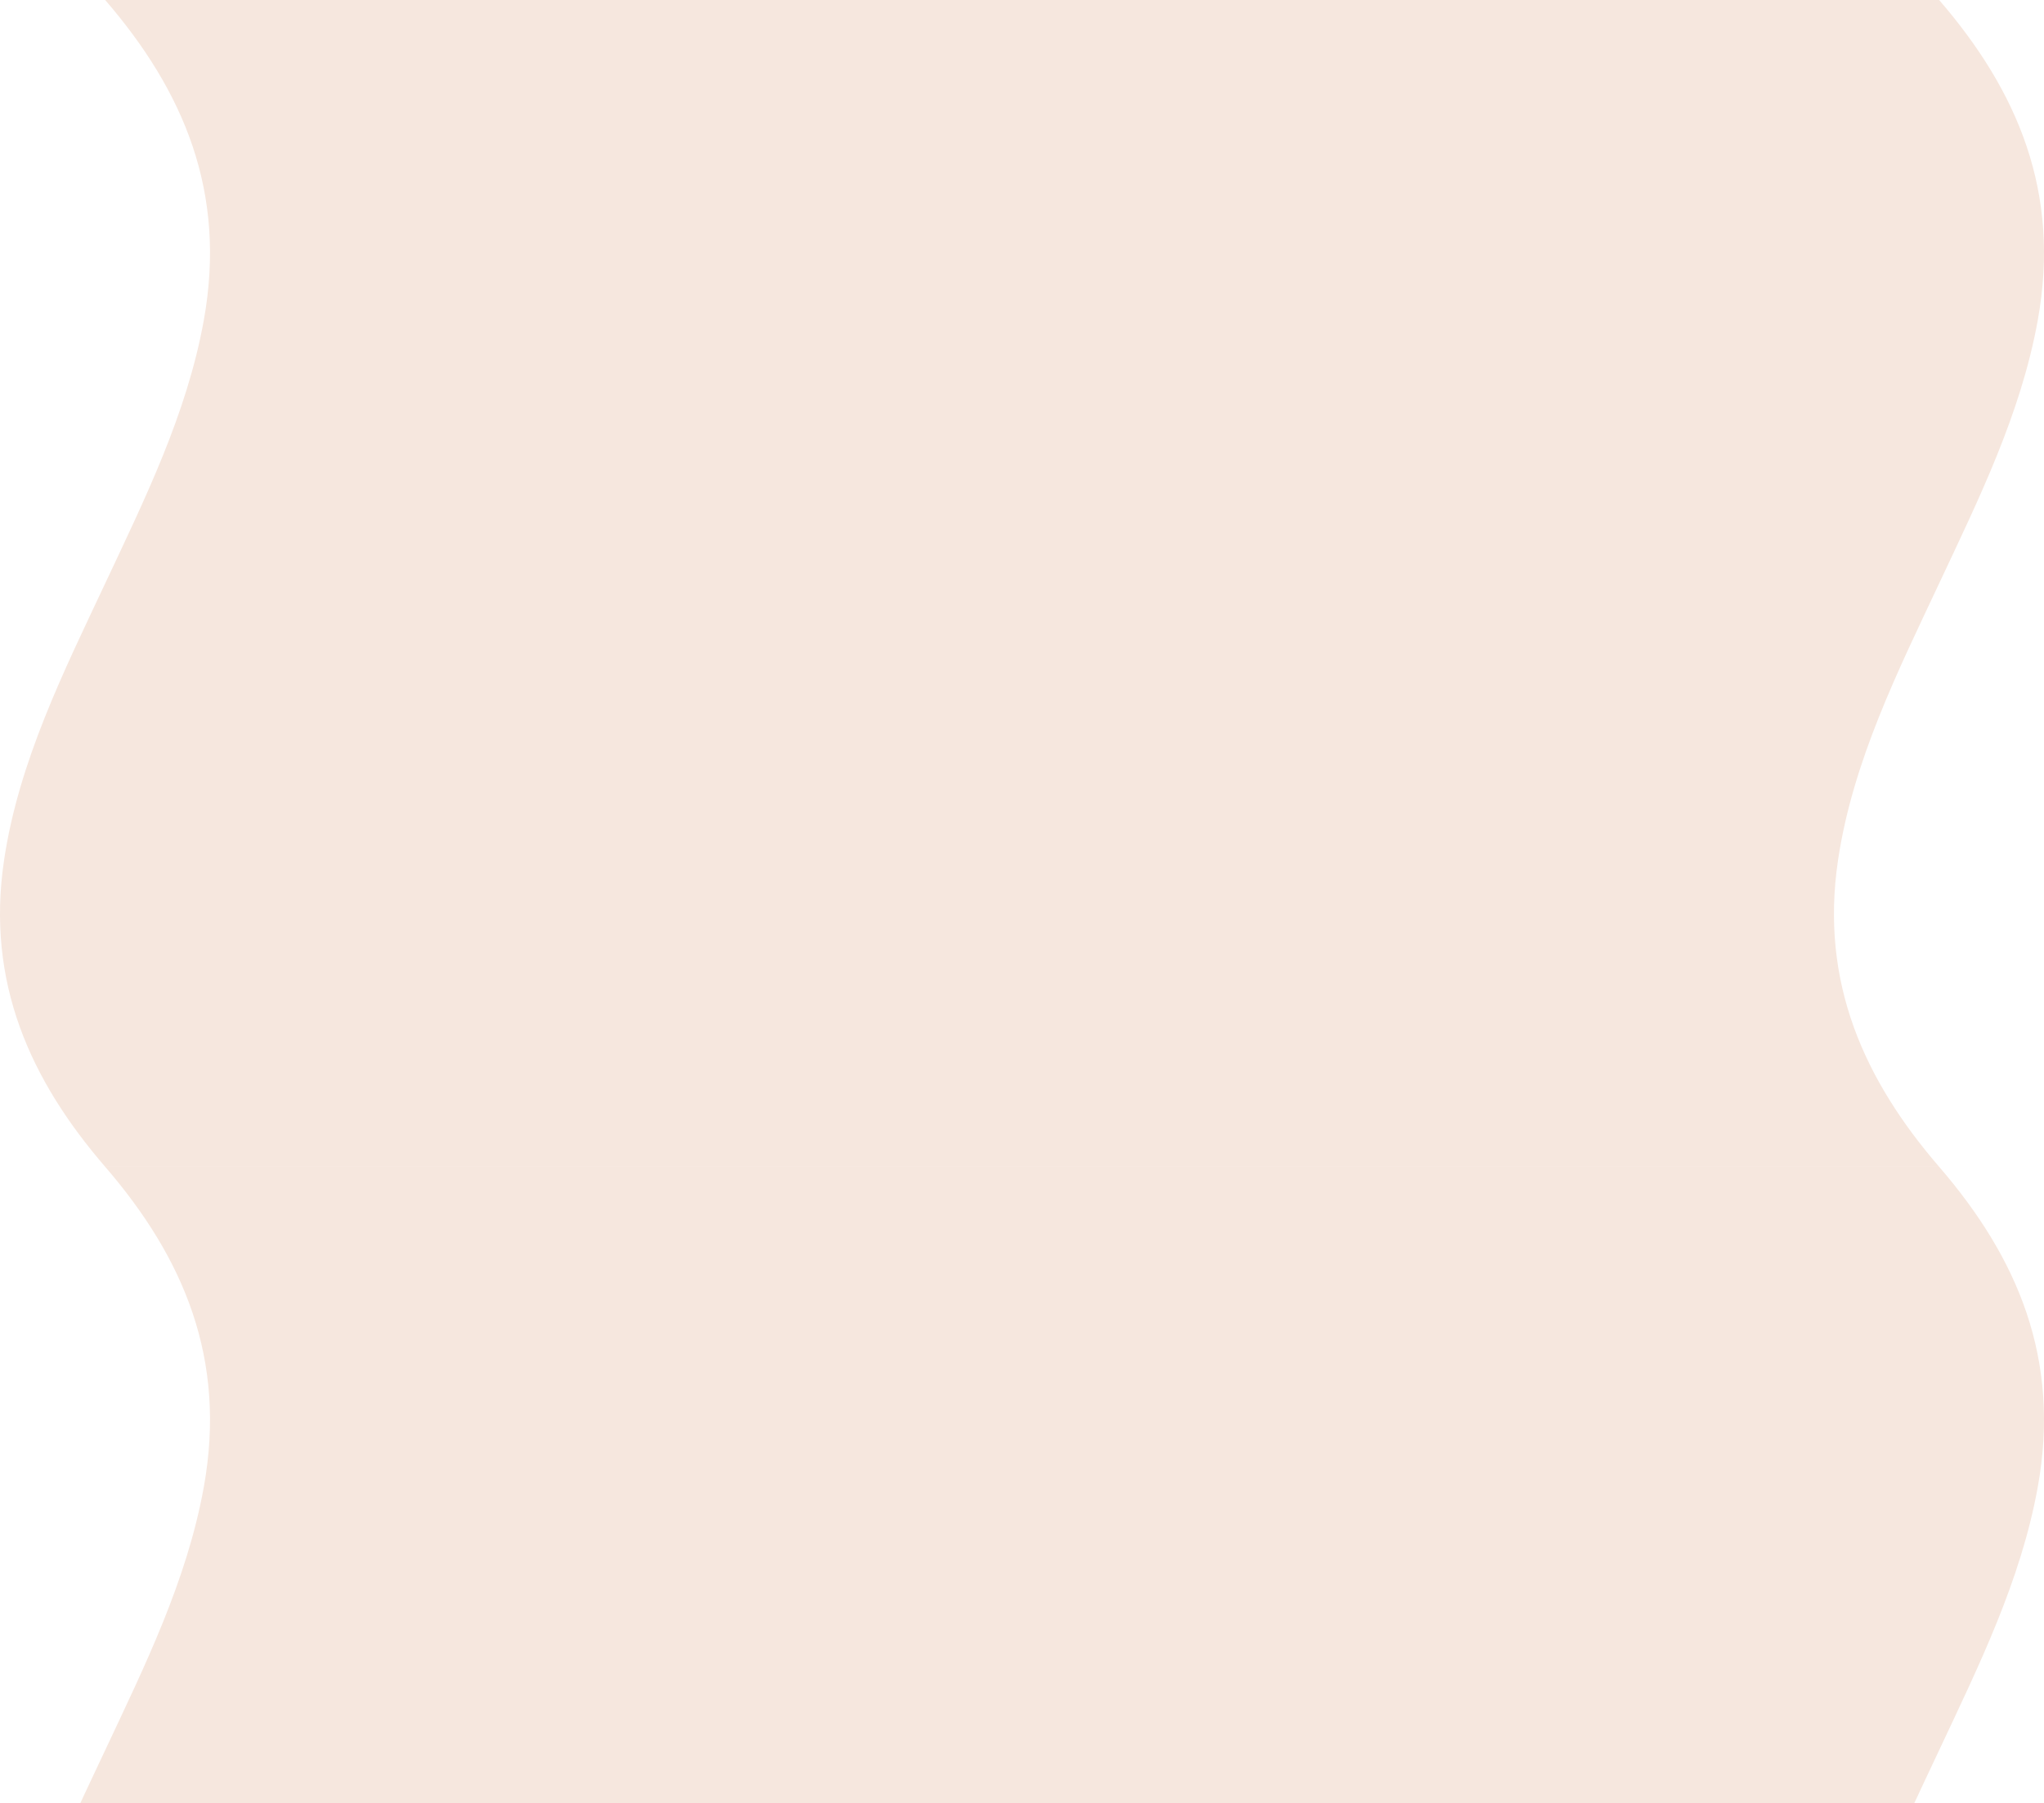
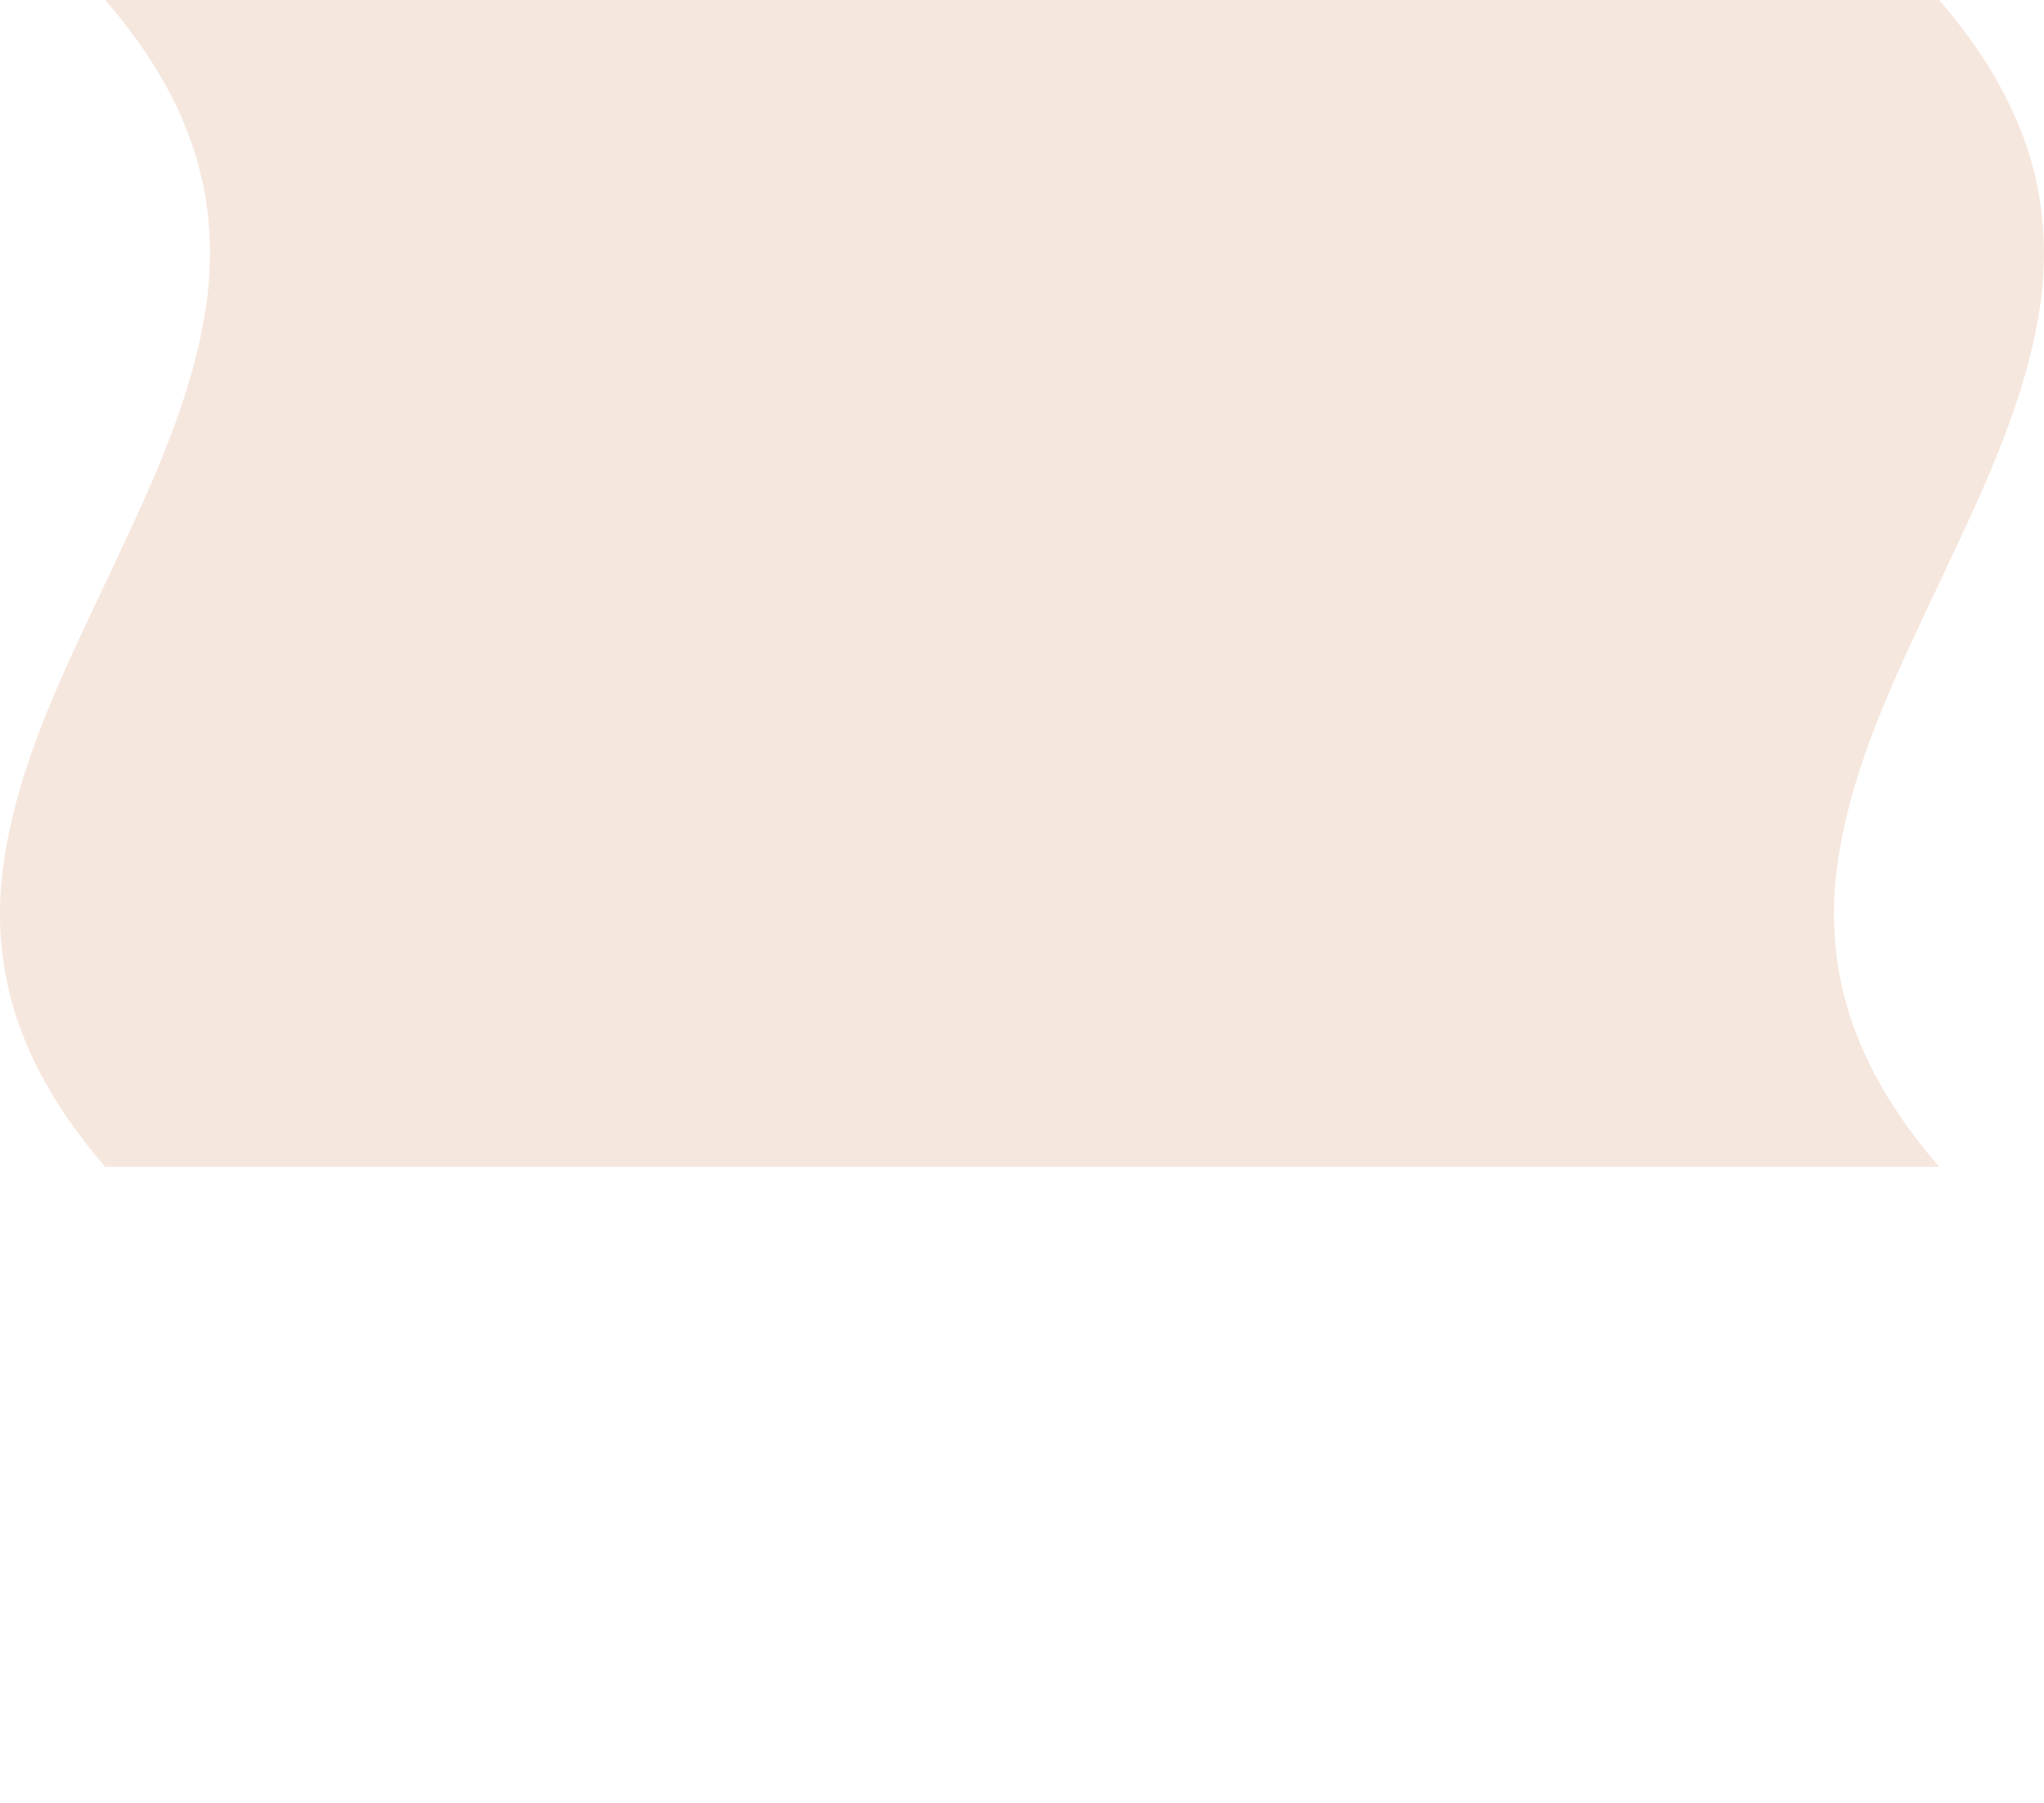
<svg xmlns="http://www.w3.org/2000/svg" width="1102" height="972" viewBox="0 0 1102 972" fill="none">
  <path d="M1045.47 0C715.874 0 386.304 0 56.708 0C99.058 49.08 122.359 103.65 109.861 172.75C100.728 223.272 77.883 269.385 56.708 314.5C34.571 361.639 10.107 410.442 2.188 463.709C-7.653 529.897 16.609 582.527 56.708 629C386.304 629 715.9 629 1045.47 629C1005.37 582.527 981.084 529.87 990.951 463.709C998.869 410.442 1023.36 361.611 1045.47 314.5C1066.65 269.385 1089.49 223.245 1098.62 172.75C1111.15 103.65 1087.82 49.08 1045.47 0Z" fill="#F6E7DE" />
  <g clip-path="url(#clip0_2_2)">
-     <path d="M1045.47 629C715.874 629 386.304 629 56.708 629C99.058 678.08 122.359 732.65 109.861 801.75C100.728 852.272 77.883 898.385 56.708 943.5C34.571 990.639 10.107 1039.44 2.188 1092.71C-7.653 1158.9 16.609 1211.53 56.708 1258C386.304 1258 715.9 1258 1045.47 1258C1005.37 1211.53 981.084 1158.87 990.951 1092.71C998.869 1039.44 1023.36 990.611 1045.47 943.5C1066.65 898.385 1089.49 852.245 1098.62 801.75C1111.15 732.65 1087.82 678.08 1045.47 629Z" fill="#F6E7DE" />
-   </g>
+     </g>
  <defs>
    <clipPath id="clip0_2_2">
-       <rect width="1102" height="343" fill="white" transform="translate(0 629)" />
-     </clipPath>
+       </clipPath>
  </defs>
</svg>